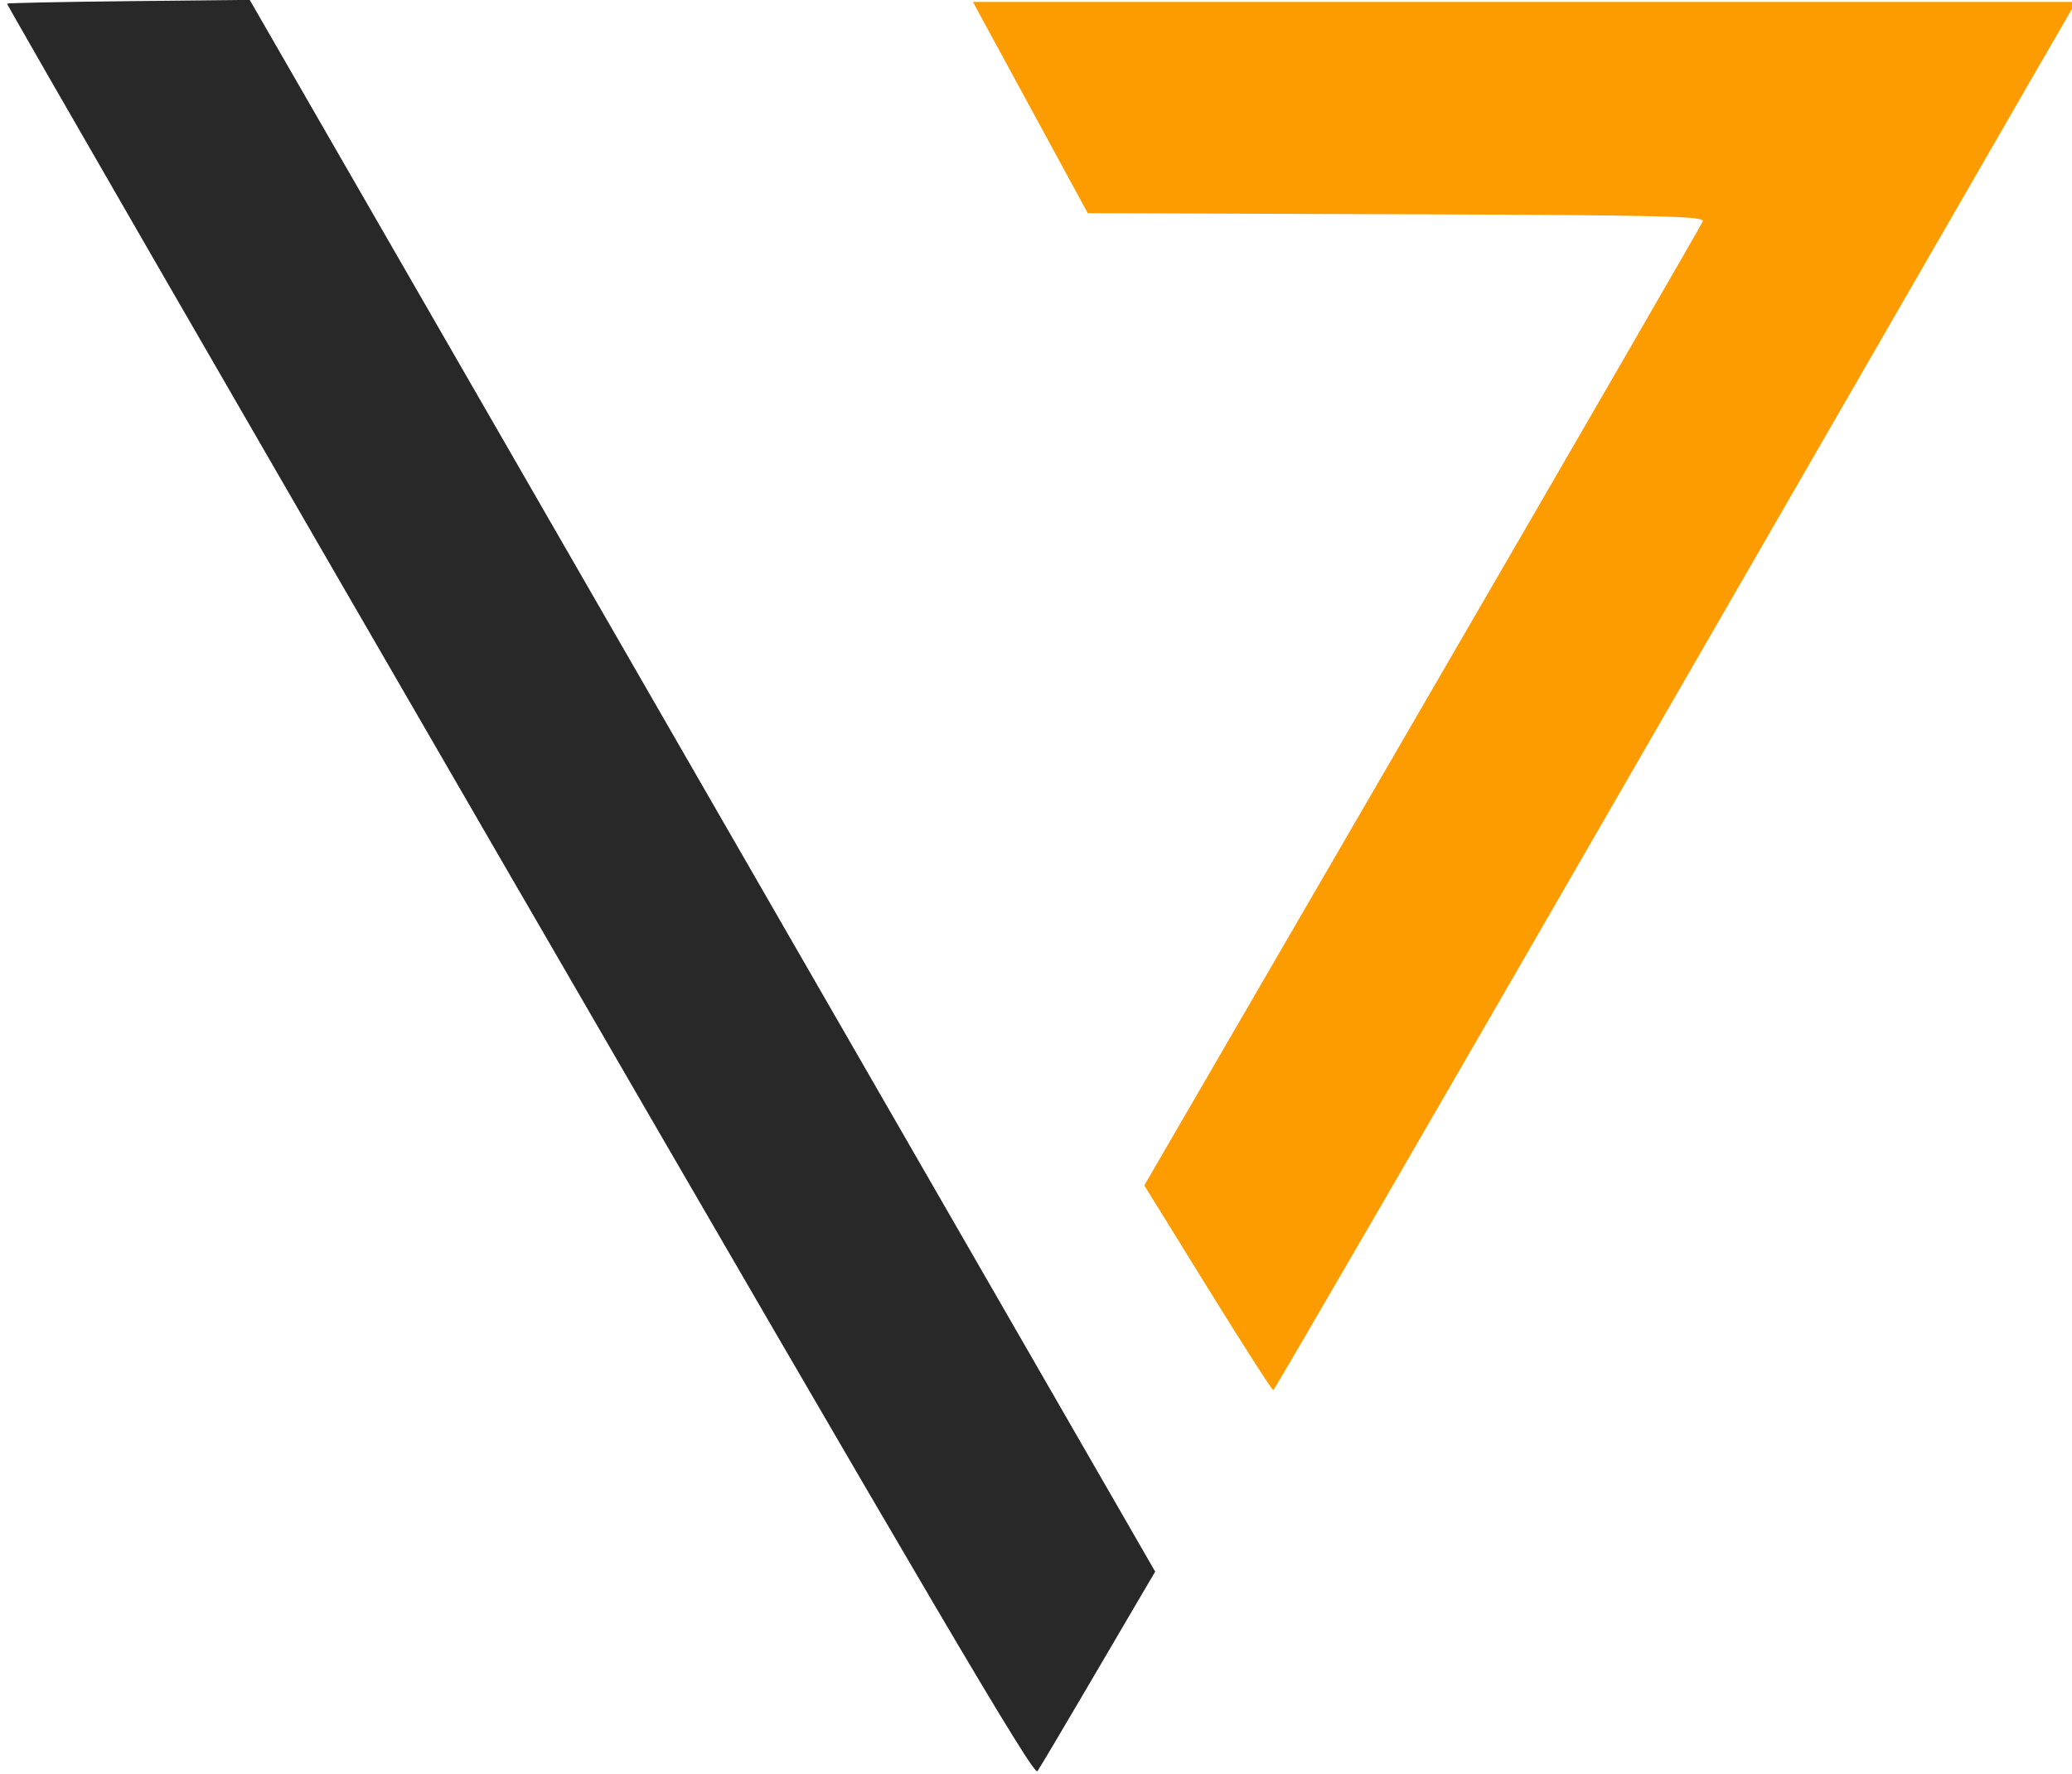
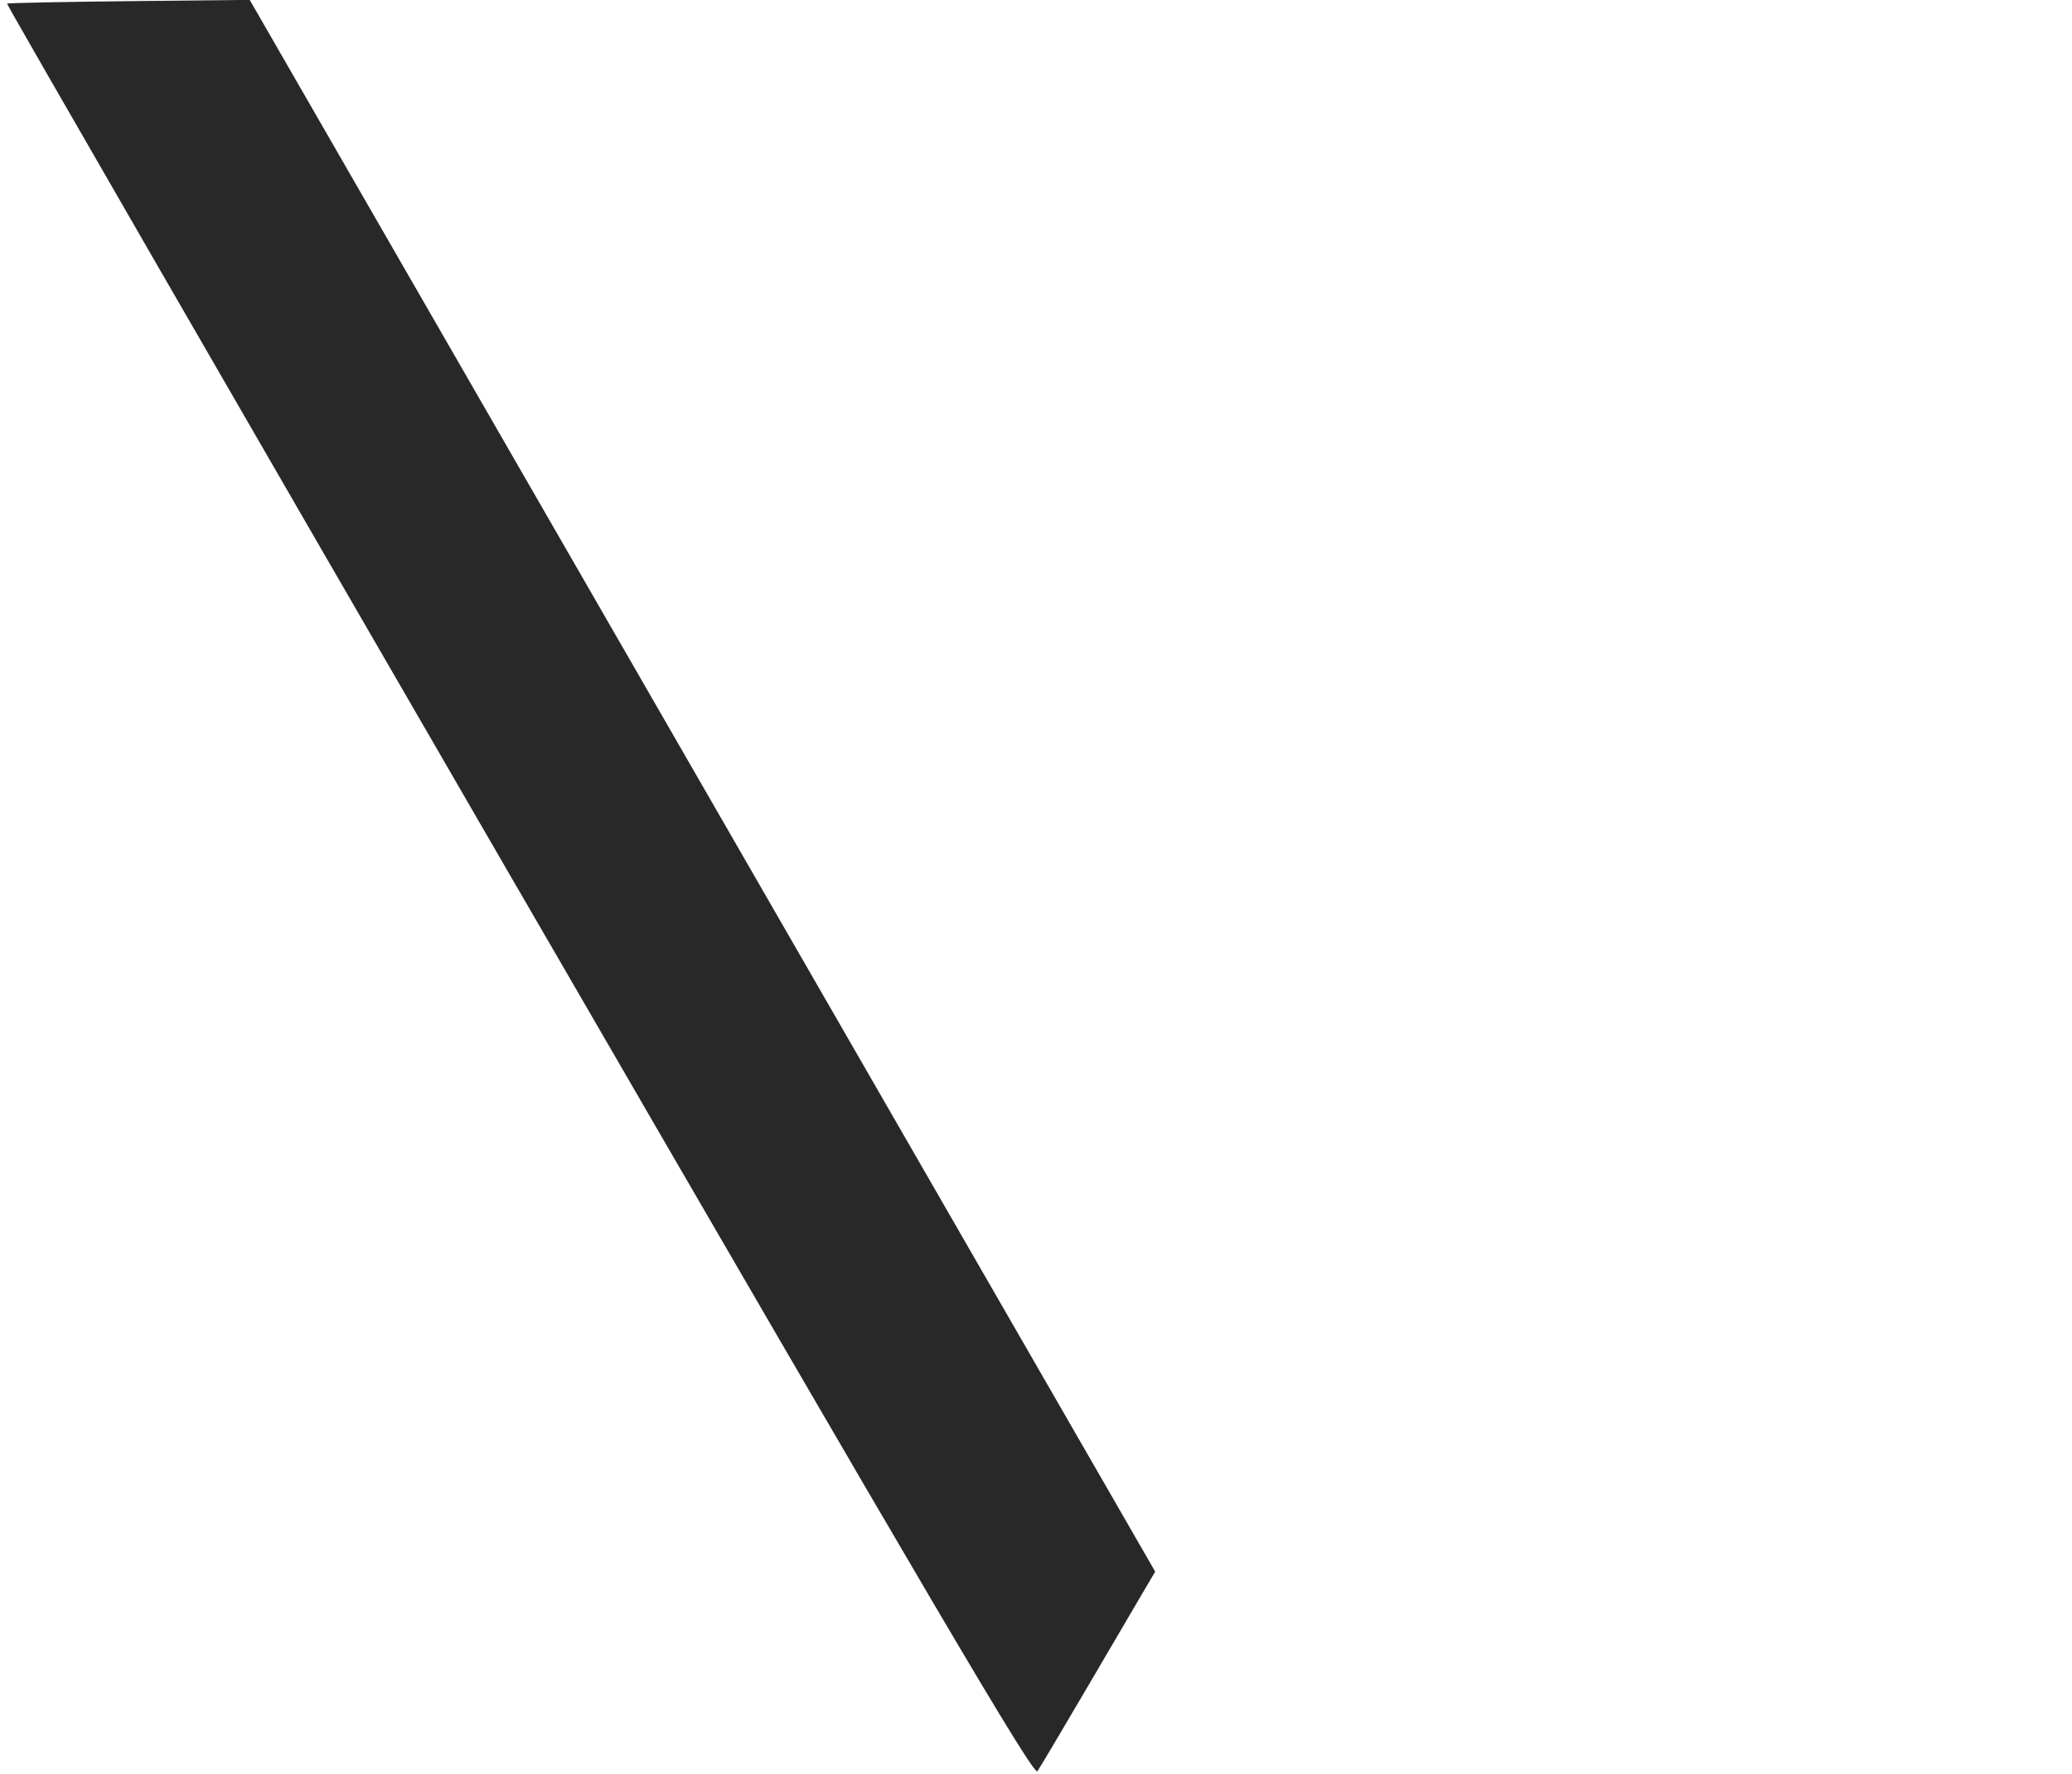
<svg xmlns="http://www.w3.org/2000/svg" xmlns:ns1="http://www.inkscape.org/namespaces/inkscape" xmlns:ns2="http://sodipodi.sourceforge.net/DTD/sodipodi-0.dtd" width="38.924mm" height="33.336mm" viewBox="0 0 38.924 33.336" id="svg8" ns1:version="0.92.0 r15299" ns2:docname="LEBREN3.svg" ns1:export-filename="E:\ремонт\Лого\Растровый.png" ns1:export-xdpi="300" ns1:export-ydpi="300">
  <defs id="defs2" />
  <g ns1:label="Layer 1" ns1:groupmode="layer" id="layer1" transform="translate(-15.087,-20.265)">
    <g id="g4632" ns1:export-filename="C:\Users\Nver\g4632.png" ns1:export-xdpi="300" ns1:export-ydpi="300" transform="matrix(0.297,0,0,0.297,105.644,19.134)">
      <g transform="translate(-6.044,329.565)" id="g4623">
-         <path ns1:connector-curvature="0" id="path4584" d="m -222.473,-244.275 -4.01,-6.484 17.589,-30.306 c 9.674,-16.668 17.655,-30.478 17.736,-30.688 0.127,-0.331 -2.487,-0.391 -19.378,-0.45 l -19.524,-0.068 -3.631,-6.681 -3.631,-6.681 h 34.886 34.886 l -2.49,4.299 c -1.369,2.365 -12.763,22.124 -25.319,43.909 -12.556,21.785 -22.891,39.615 -22.967,39.621 -0.076,0.006 -1.943,-2.906 -4.148,-6.472 z" style="fill:#fd9c01;stroke-width:0.265" />
        <path ns1:connector-curvature="0" id="path4576" d="m -266.012,-269.365 c -17.864,-30.847 -32.446,-56.12 -32.404,-56.162 0.042,-0.042 3.512,-0.112 7.712,-0.157 l 7.636,-0.081 28.637,49.721 28.637,49.721 -0.713,1.211 c -0.392,0.666 -2.004,3.414 -3.581,6.106 -1.577,2.692 -2.997,5.082 -3.155,5.31 -0.232,0.335 -6.573,-10.438 -32.767,-55.671 z" style="fill:#282828;stroke-width:0.265" ns2:nodetypes="csccccccscc" />
      </g>
    </g>
  </g>
</svg>